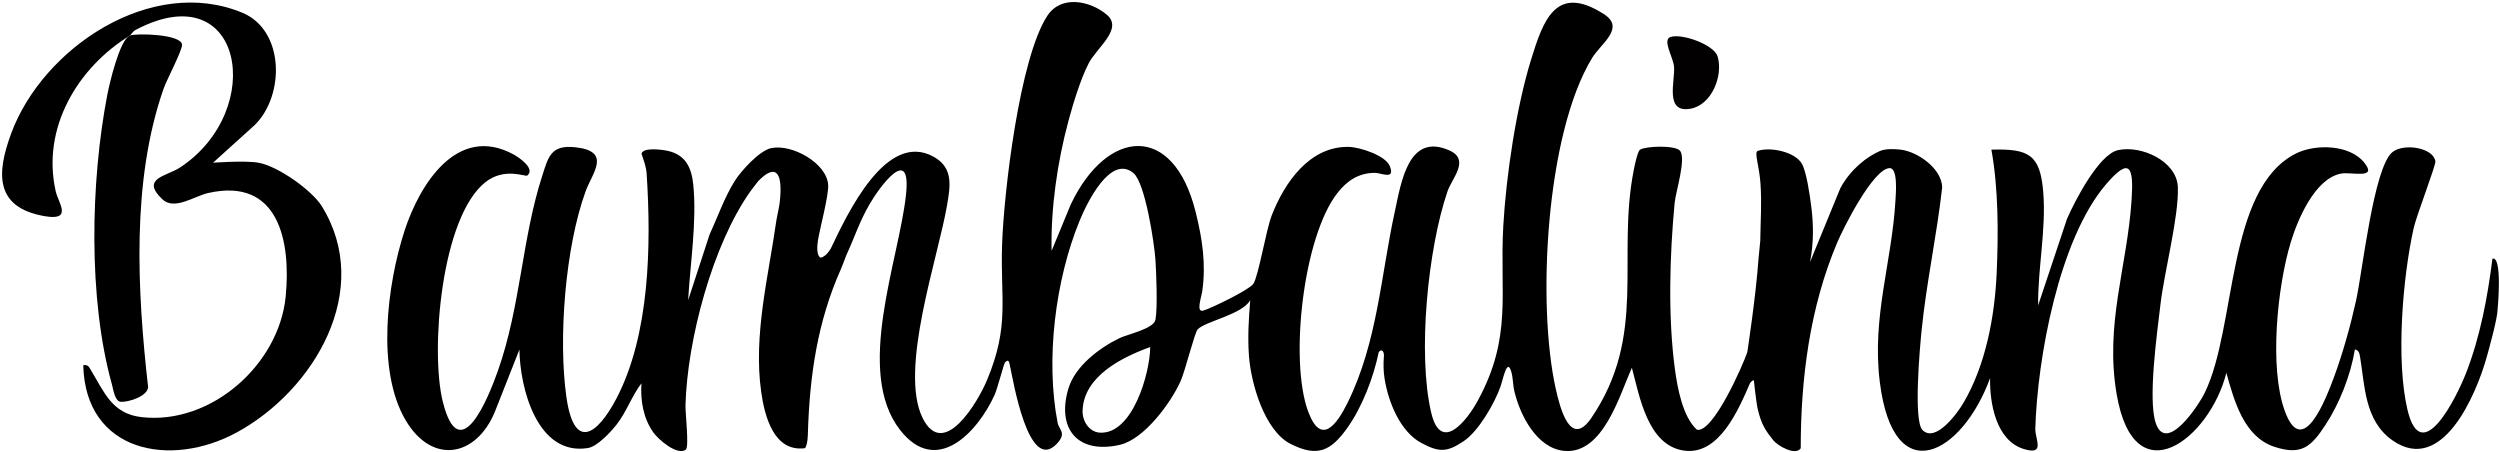
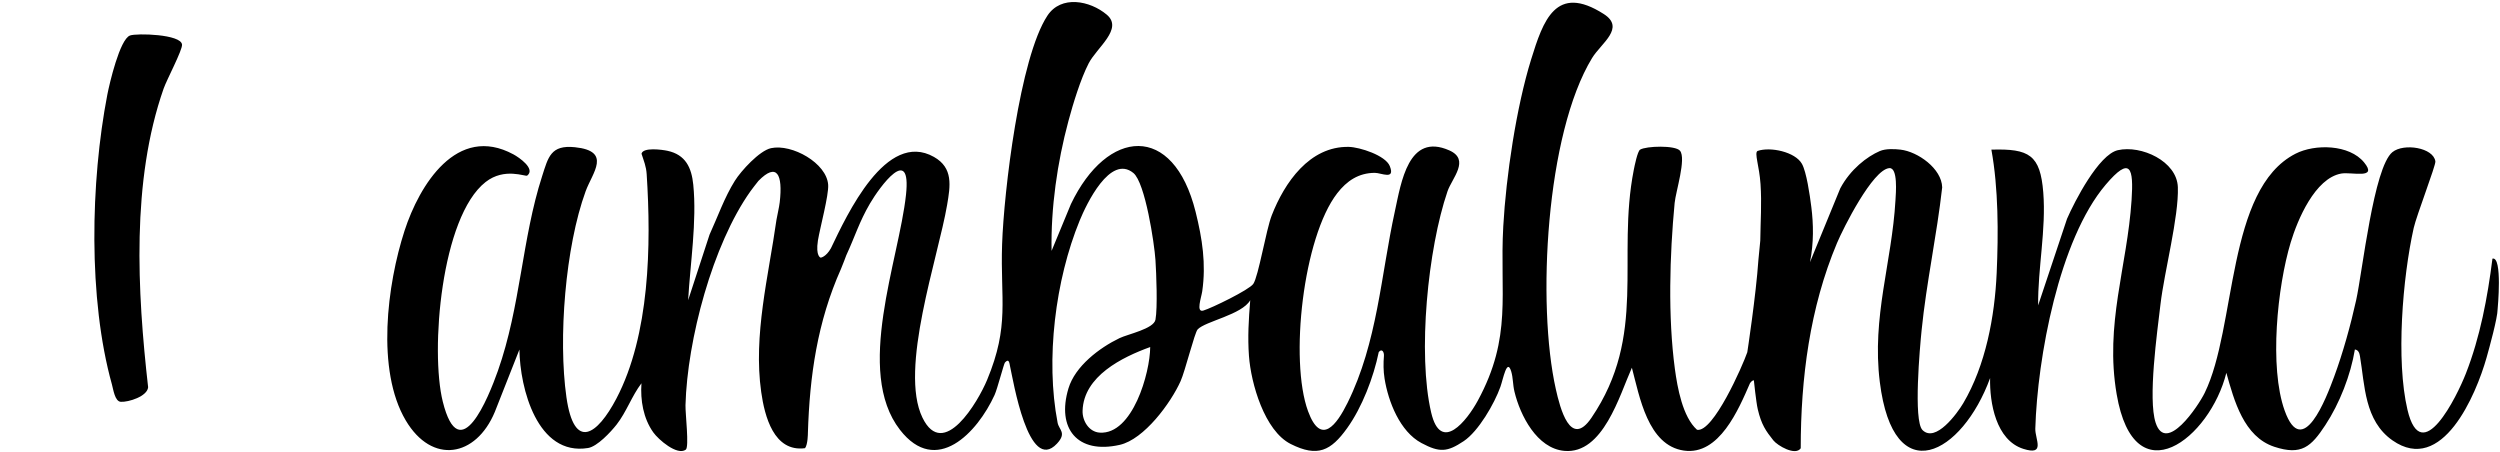
<svg xmlns="http://www.w3.org/2000/svg" fill="none" viewBox="0 0 963 174" height="174" width="963">
-   <path fill="#020001" d="M643.5 14.24C648 12.81 660.3 17.24 661.64 21.78C663.83 29.24 659.3 40.52 651.09 41.9C641.06 43.59 645.35 31.13 644.83 25.58C644.49 22.01 640.2 15.29 643.51 14.23L643.5 14.24Z" />
-   <path fill="#6A3455" d="M682.85 150.08C682.75 148.48 683.14 144.22 685.84 145.09V160.08C684.99 157.54 683 152.5 682.85 150.08Z" />
-   <path fill="black" d="M50.06 13.68C29.9 26.02 15.9 49.38 21.48 73.76C22.49 78.17 28.19 85.24 17.02 83.24C-2.04 79.83 -1.37 66.77 4.3 51.42C16.5 18.39 58.33 -9.59 93.33 4.9C109.62 11.64 109.77 36.76 98.08 48.2L82.06 62.68C82.06 62.68 94.43 61.76 99.56 62.68C107.26 64.06 120.21 73.42 123.9 79.34C144 111.69 120.99 150.26 91.37 166.48C65.71 180.53 32.84 174.18 32.07 140.68C34.09 140.28 34.43 141.65 35.25 142.99C40.24 151.15 43.16 159.38 54.56 160.68C81.26 163.73 107.5 140.46 110.05 114.17C112.13 92.76 107.25 68.23 80.22 74.34C74.71 75.59 67.16 81.19 62.5 76.73C54.06 68.65 64.1 67.97 69.38 64.5C102.8 42.51 93.71 -10.32 52.32 11.48C51.02 12.17 50.49 13.41 50.06 13.67V13.68Z" />
  <path fill="black" d="M50.06 13.679C52.55 12.729 69.79 13.149 70.12 17.189C70.29 19.309 64.25 30.649 63.02 34.149C50.56 69.759 52.87 112.189 57.06 149.169C56.74 152.699 49.5 154.949 46.54 154.779C44.24 154.649 43.65 150.009 43.12 148.109C33.91 115.109 34.87 70.019 41.34 36.479C42.17 32.189 46.14 15.169 50.05 13.689L50.06 13.679Z" />
  <path fill="black" d="M697.2 101C698.71 93.53 698.54 86.21 697.73 79.78C697.13 74.98 695.85 66.24 694.11 63.12C691.52 58.49 681.92 56.44 677 58.15C675.69 58.91 677.69 63.92 678.15 70.88C678.66 78.57 678.15 84.96 678.06 92.68C678.06 92.68 677.41 99.15 677.34 100.1C676.41 113.77 673.06 135.68 673.06 135.68C671.32 140.77 659.91 166.79 653.69 165.55C648.16 160.61 646.14 149.34 645.16 142.08C642.47 122.02 643.15 98.36 645.07 78.19C645.49 73.78 649.6 61.13 647.15 58.08C645.4 55.89 634.05 56.22 631.76 57.65C630.76 58.27 629.63 63.94 629.33 65.45C622.64 99.53 634.68 129.03 613.03 160.93C604.91 172.89 600.93 157.14 599.31 149.92C591.94 117.12 595.5 51.54 613.26 22.37C616.78 16.59 626.19 10.79 617.77 5.4C599.25 -6.44 594.41 8.01 589.79 22.9C584.07 41.36 580.14 67.82 579.06 87.17C577.61 113.26 582.66 129.63 569.24 154.35C565.07 162.02 555.01 174.81 551.29 158.92C545.99 136.27 550.03 95.76 557.58 73.69C559.31 68.64 566.4 61.53 558.28 57.93C542.49 50.94 539.73 70.28 537.3 81.41C531.9 106.11 530.61 131.85 519.07 155.18C514.92 163.55 508.85 172.03 503.85 158.37C496.67 138.76 501.96 91.39 515.1 74.44C518.78 69.69 523.31 66.61 529.56 66.58C532.07 66.57 537.56 69.5 535.34 63.96C533.69 59.87 523.78 56.67 519.55 56.58C504.42 56.28 494.77 70.38 489.87 82.97C487.68 88.6 484.76 106.48 482.76 109.37C481.18 111.65 466.69 118.7 463.52 119.63C460.6 120.49 462.76 114.58 463.1 112.2C464.62 101.65 463.13 91.99 460.56 81.65C451.96 47.08 426.46 49.48 412.52 78.61L405.07 96.64C404.75 80.07 407.26 62.63 411.55 46.64C413.34 39.97 416.23 30.48 419.34 24.43C422.51 18.27 432.82 11.1 426.3 5.63C419.87 0.24 408.75 -1.99 403.46 6.04C392.77 22.26 386.69 73.95 386.01 94.1C385.29 115.51 388.97 125.31 380.24 146.33C376.77 154.69 363.42 177.54 355.33 160.88C346.26 142.2 361.38 99.23 364.83 78.92C366.08 71.58 367.24 64.68 359.76 60.45C341.31 50.01 326.24 82.77 320.06 95.65C318.15 99.01 316.14 99.27 316.12 99.25C316.12 99.25 314.12 98.79 315.06 92.65C315.91 87.56 319.27 75.21 319.01 71.2C318.46 62.82 305.06 55.33 297 57.07C292.53 58.04 285.46 65.82 283.06 69.65C279.08 75.99 276.43 83.59 273.31 90.4L265.07 115.64C265.88 101.41 268.47 85.33 267.05 71.16C266.39 64.55 264.08 59.59 257.12 58.09C255.05 57.65 247.73 56.63 247.11 59.21C248 61.99 248.91 64.07 249.1 67.1C250.88 94.44 250.3 128.99 237.44 153.52C230.07 167.57 221.16 173.84 218.19 153.02C214.97 130.43 217.76 95.09 225.59 73.66C228.19 66.54 235.79 58.2 221.47 56.71C212.13 55.74 211.19 60.51 208.82 67.88C201.03 92.01 200.57 117.95 191.79 142.85C188.16 153.14 177.04 180.78 170.55 154.67C165.71 135.17 169.89 83.54 187.06 70.11C194.38 64.38 202.42 68.16 203.08 67.64C206.38 65.05 199.98 60.65 197.77 59.46C175.96 47.67 161.53 71.32 155.83 88.88C149.13 109.52 144.83 142.6 156.29 161.94C166.41 179.03 183.34 176.15 190.61 158.66L200.08 134.64C200.27 149.53 206.96 175.78 226.54 172.57C230.07 171.99 235.24 166.44 237.51 163.55C241.33 158.66 243.36 152.53 247.09 147.64C246.63 154.16 247.79 161.15 251.66 166.57C253.6 169.3 260.83 175.6 264.16 173.21C265.53 172.23 263.97 159.3 264.05 156.09C264.72 130.95 274.5 94.15 289.1 73.64C289.1 73.64 291.71 70.14 292.14 69.69C299.24 62.44 301.6 67.08 300.35 77.9C300.11 79.98 299.43 82.67 299.1 84.64C296.04 106.37 290.11 129.05 293.22 151.02C294.53 160.28 298.05 174.23 310.1 172.64C311.2 171.23 311.2 166.85 311.2 166.85C311.88 144.79 314.82 124.04 323.96 103.55C324.53 102.28 325.98 98.36 325.98 98.36C329.36 91.07 330.95 85.51 335.12 78.38C338.88 71.95 351.12 55.2 348.99 75.04C346.29 100.19 329.17 143.03 346.67 165.57C360.65 183.57 376.51 166.6 383.11 152.15C384.19 149.79 386.67 140.12 387.11 139.64C388.72 137.86 388.82 139.97 389.08 141.14C390.25 146.27 396.14 182.67 407.13 170.9C411.03 166.73 407.92 165.61 407.39 162.83C402.69 138.5 406.5 107.84 415.9 84.94C418.48 78.66 427.64 59.31 436.58 66.64C441.14 70.39 444.66 93.75 445.08 100.14C445.42 105.39 445.94 118.5 445.09 123.13C444.44 126.67 434.48 128.69 431.22 130.26C423.47 134 414.15 141.04 411.57 149.61C406.93 165.03 414.99 175.06 431.32 171.36C440.73 169.23 451 155.22 454.77 146.81C456.52 142.91 460.17 128.11 461.34 126.88C464.33 123.72 478.37 121.25 481.59 115.64C480.98 123.17 480.57 129.8 481.1 137.12C481.87 147.67 487.08 165.95 497.19 171.03C507.57 176.25 512.66 173.63 518.9 164.95C524.66 156.94 529.11 145.32 531.09 135.63C532.32 134.06 533.21 135.64 533.09 137.11C532.86 139.88 532.85 142.83 533.34 145.87C534.76 154.7 539.24 166.23 547.55 170.66C554.56 174.4 557.49 174.14 563.82 169.93C569.51 166.14 575.66 155.46 577.96 149C579.01 146.06 580.51 137.75 582.12 143.09C582.86 145.54 582.71 148.11 583.37 150.86C585.56 159.98 592.01 172.74 602.59 173.68C617.52 175.01 623.85 152.23 628.6 141.64C631.54 152.65 634.71 171.59 648.66 173.57C662.26 175.5 669.7 157.7 674.09 147.63C675.05 146.28 675.59 146.52 675.59 146.52C675.59 146.52 676.45 154.9 677.09 157.63C678.47 163.56 680.22 166.02 683.09 169.63C684.66 171.61 691.56 175.72 693.64 172.68C693.64 145.75 697.13 118.53 707.6 93.65C710.06 87.8 721.35 65.34 727.74 64.76C731.17 64.45 730.29 74.45 730.13 77.18C728.75 101.18 720.98 122.05 724.1 147.13C729.37 189.57 755.87 174.98 766.59 145.63C766.37 155.13 768.84 169.56 779.39 172.9C788.07 175.65 783.89 169.18 784 165.13C784.79 137.93 793.13 92.3 811.11 71.15C820.69 59.88 821.91 64.67 821.08 77.11C819.36 102.94 810.71 124.81 815.34 151.87C822.18 191.77 851.33 168.83 857.59 143.61C860.58 154.26 864.28 168.23 876.1 172.11C886.56 175.54 890.26 172.05 895.72 163.75C901.23 155.38 905.49 144.44 907.1 134.62C908.45 134.8 908.85 135.97 909.05 137.16C910.94 148.39 910.77 162.07 921.58 169.63C940.75 183.04 953.77 152.04 957.8 137.84C958.9 133.96 962.08 122.4 962.08 119.12C962.08 119.12 964.05 98.58 960.09 99.63C958.19 114.66 955.37 129.76 949.85 143.89C946.45 152.58 932.75 180.7 927.36 157.85C922.86 138.74 925.47 107.06 929.76 87.81C930.81 83.11 938.31 63.66 938.11 62.18C937.38 56.83 925.92 55.05 921.56 58.6C914.33 64.48 910.04 104.52 907.59 115.63C905.5 125.12 902.47 136.04 899.1 145.14C896.09 153.27 886.95 177.43 880.05 158.16C874.05 141.41 877.23 110.45 882.37 93.41C885.02 84.62 891.72 68.7 901.81 66.86C905.86 66.12 916.1 69.23 910.65 62.56C904.98 55.62 891.74 55.35 884.19 59.23C857.53 72.93 861.58 126.09 849.26 151.31C846.77 156.41 834.36 175.03 830.36 162.86C827.33 153.62 830.95 128.04 832.21 117.27C833.69 104.6 839.3 83.58 838.91 72.11C838.57 62.05 824.75 55.8 815.79 57.85C808.4 59.54 799.15 77.56 796.22 84.28L785.09 117.63C784.95 103.35 788.2 88.37 787.07 74.15C785.92 59.65 781.67 57.21 767.08 57.64C769.8 72.57 769.8 89.86 769.12 105.18C768.37 121.92 764.89 140.7 756.25 155.31C753.89 159.3 745.58 170.66 740.55 165.66C736.96 162.09 739.56 133.6 740.2 127.26C742.05 108.85 746.07 90.58 748.13 72.18C747.96 64.95 738.77 58.42 732.08 57.64C729.69 57.36 726.35 57.23 724.12 58.18C719.19 60.3 712.78 65.21 708.87 72.56M423.62 166.65C419.43 166.38 416.88 162.06 417.01 158.21C417.43 144.89 432.23 137.6 443.06 133.68C443.01 143.64 436.29 167.46 423.62 166.65Z" />
</svg>